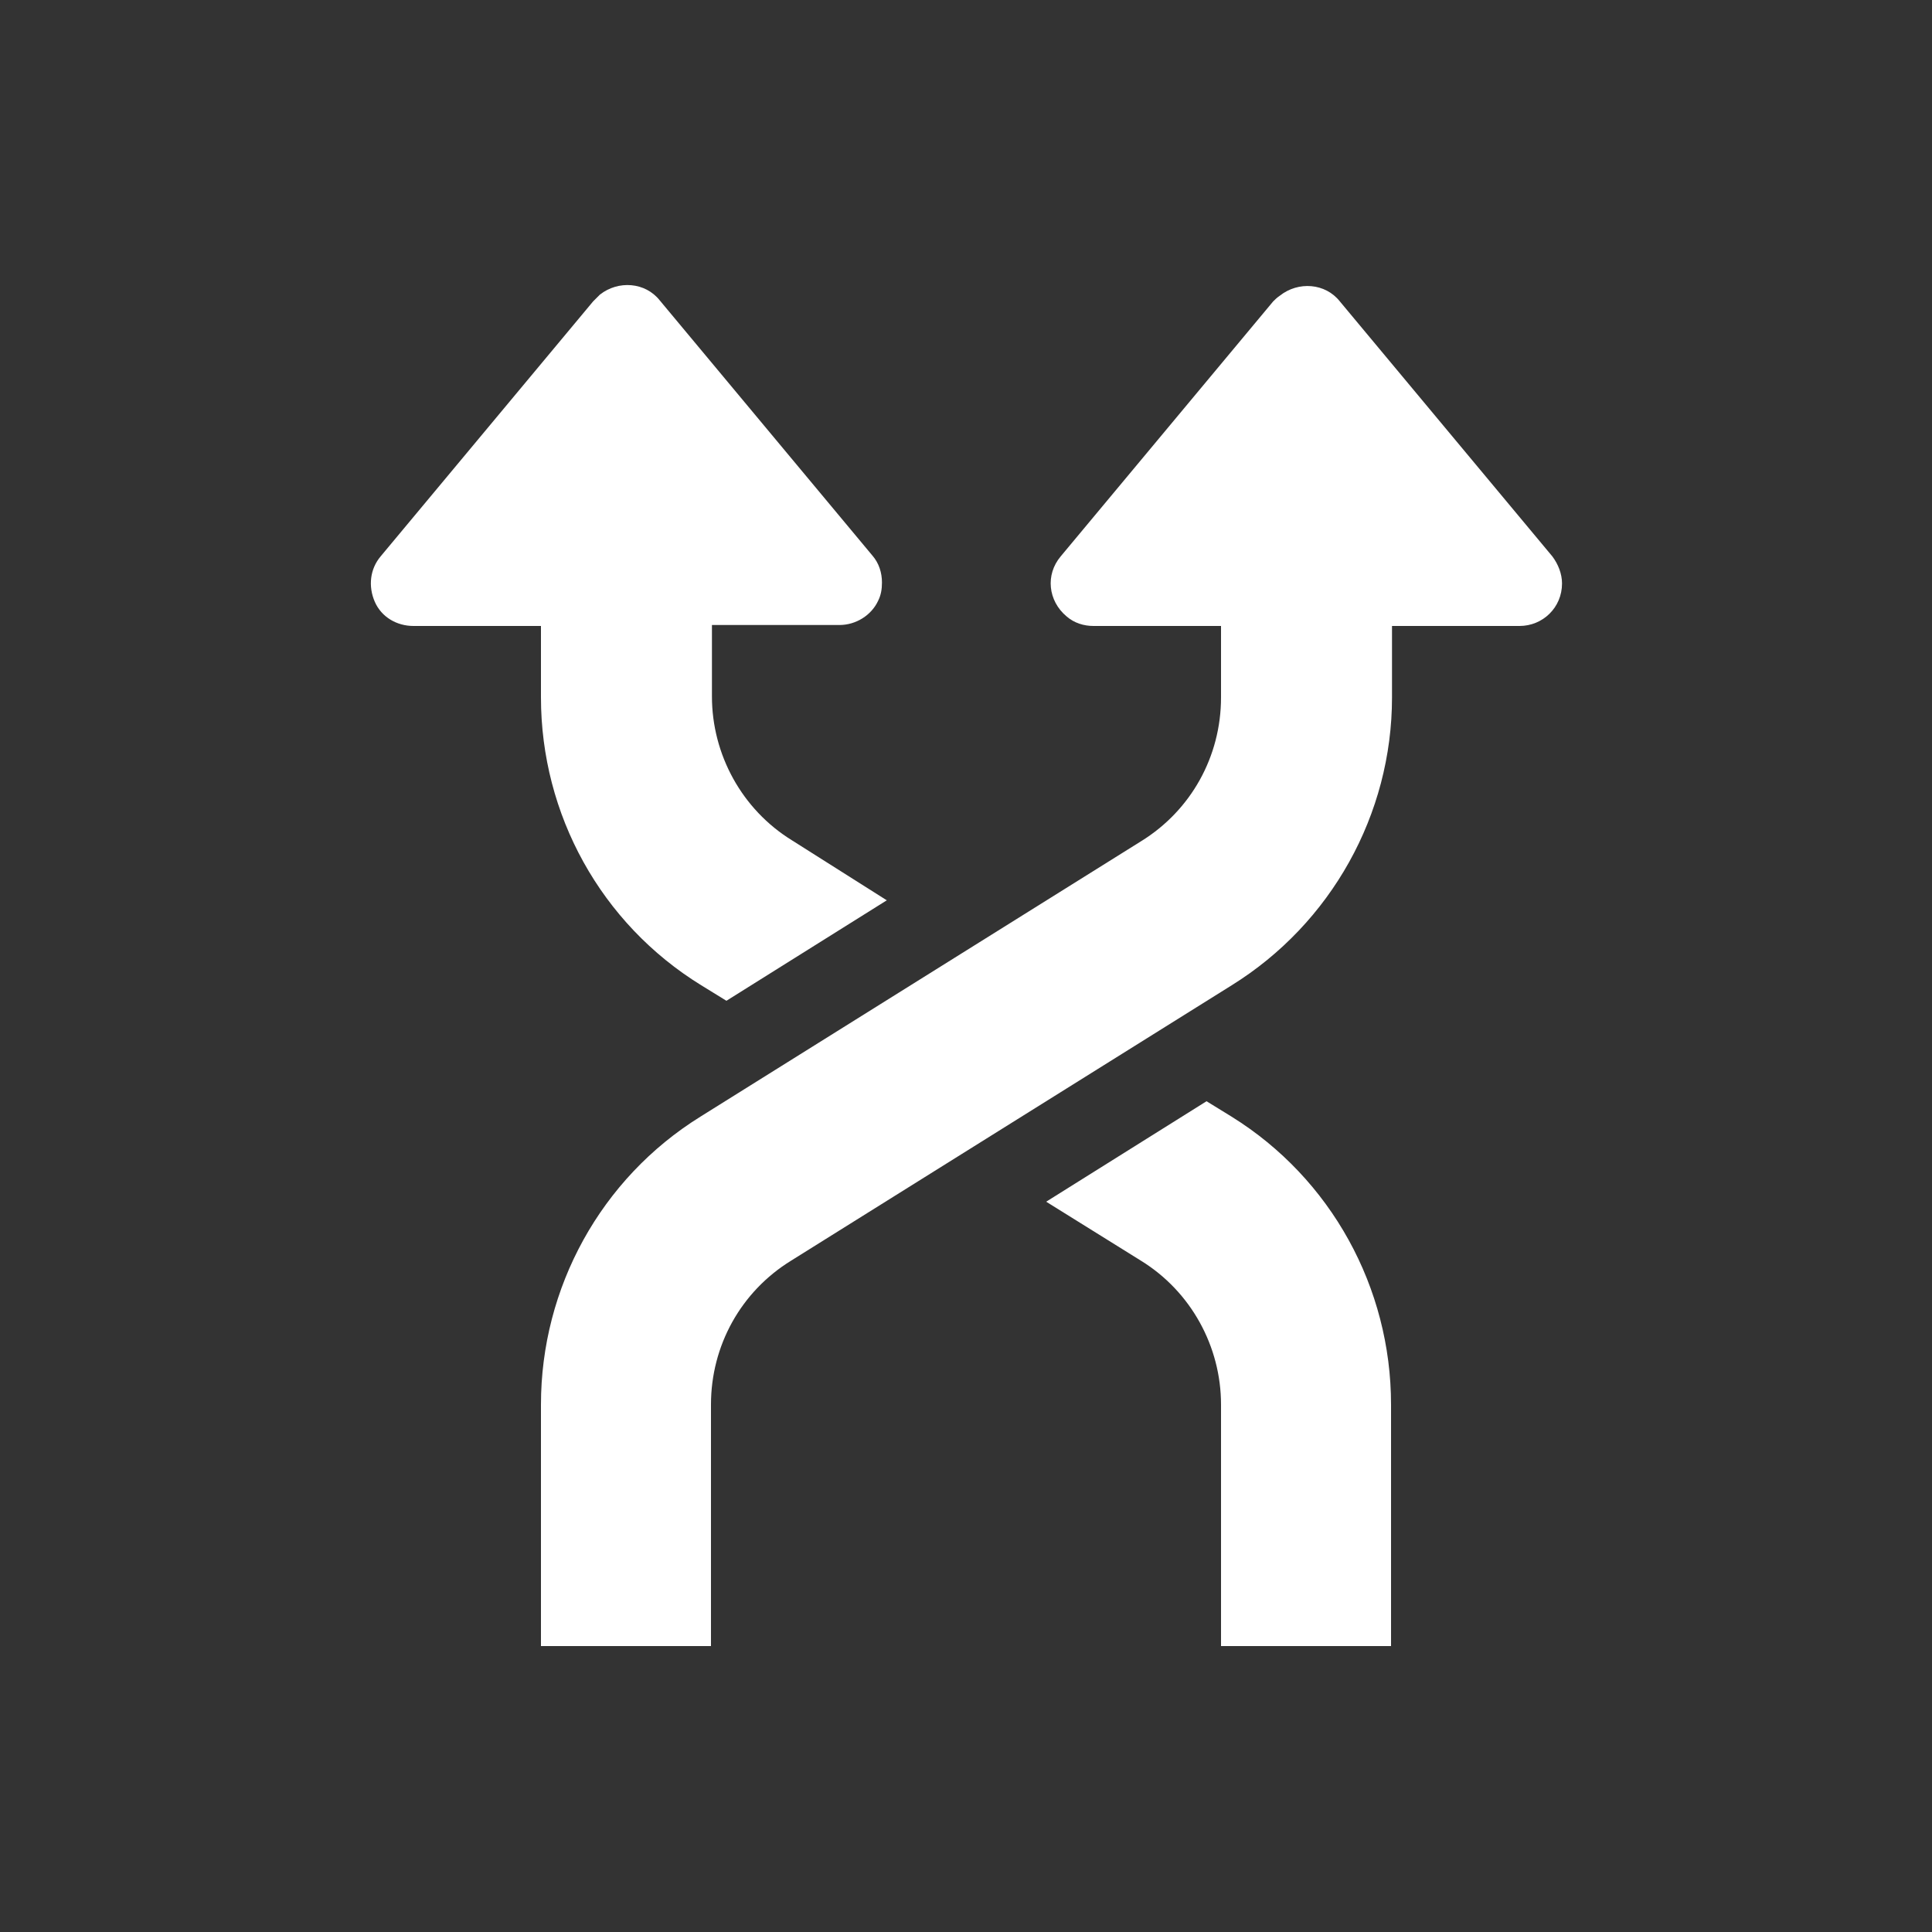
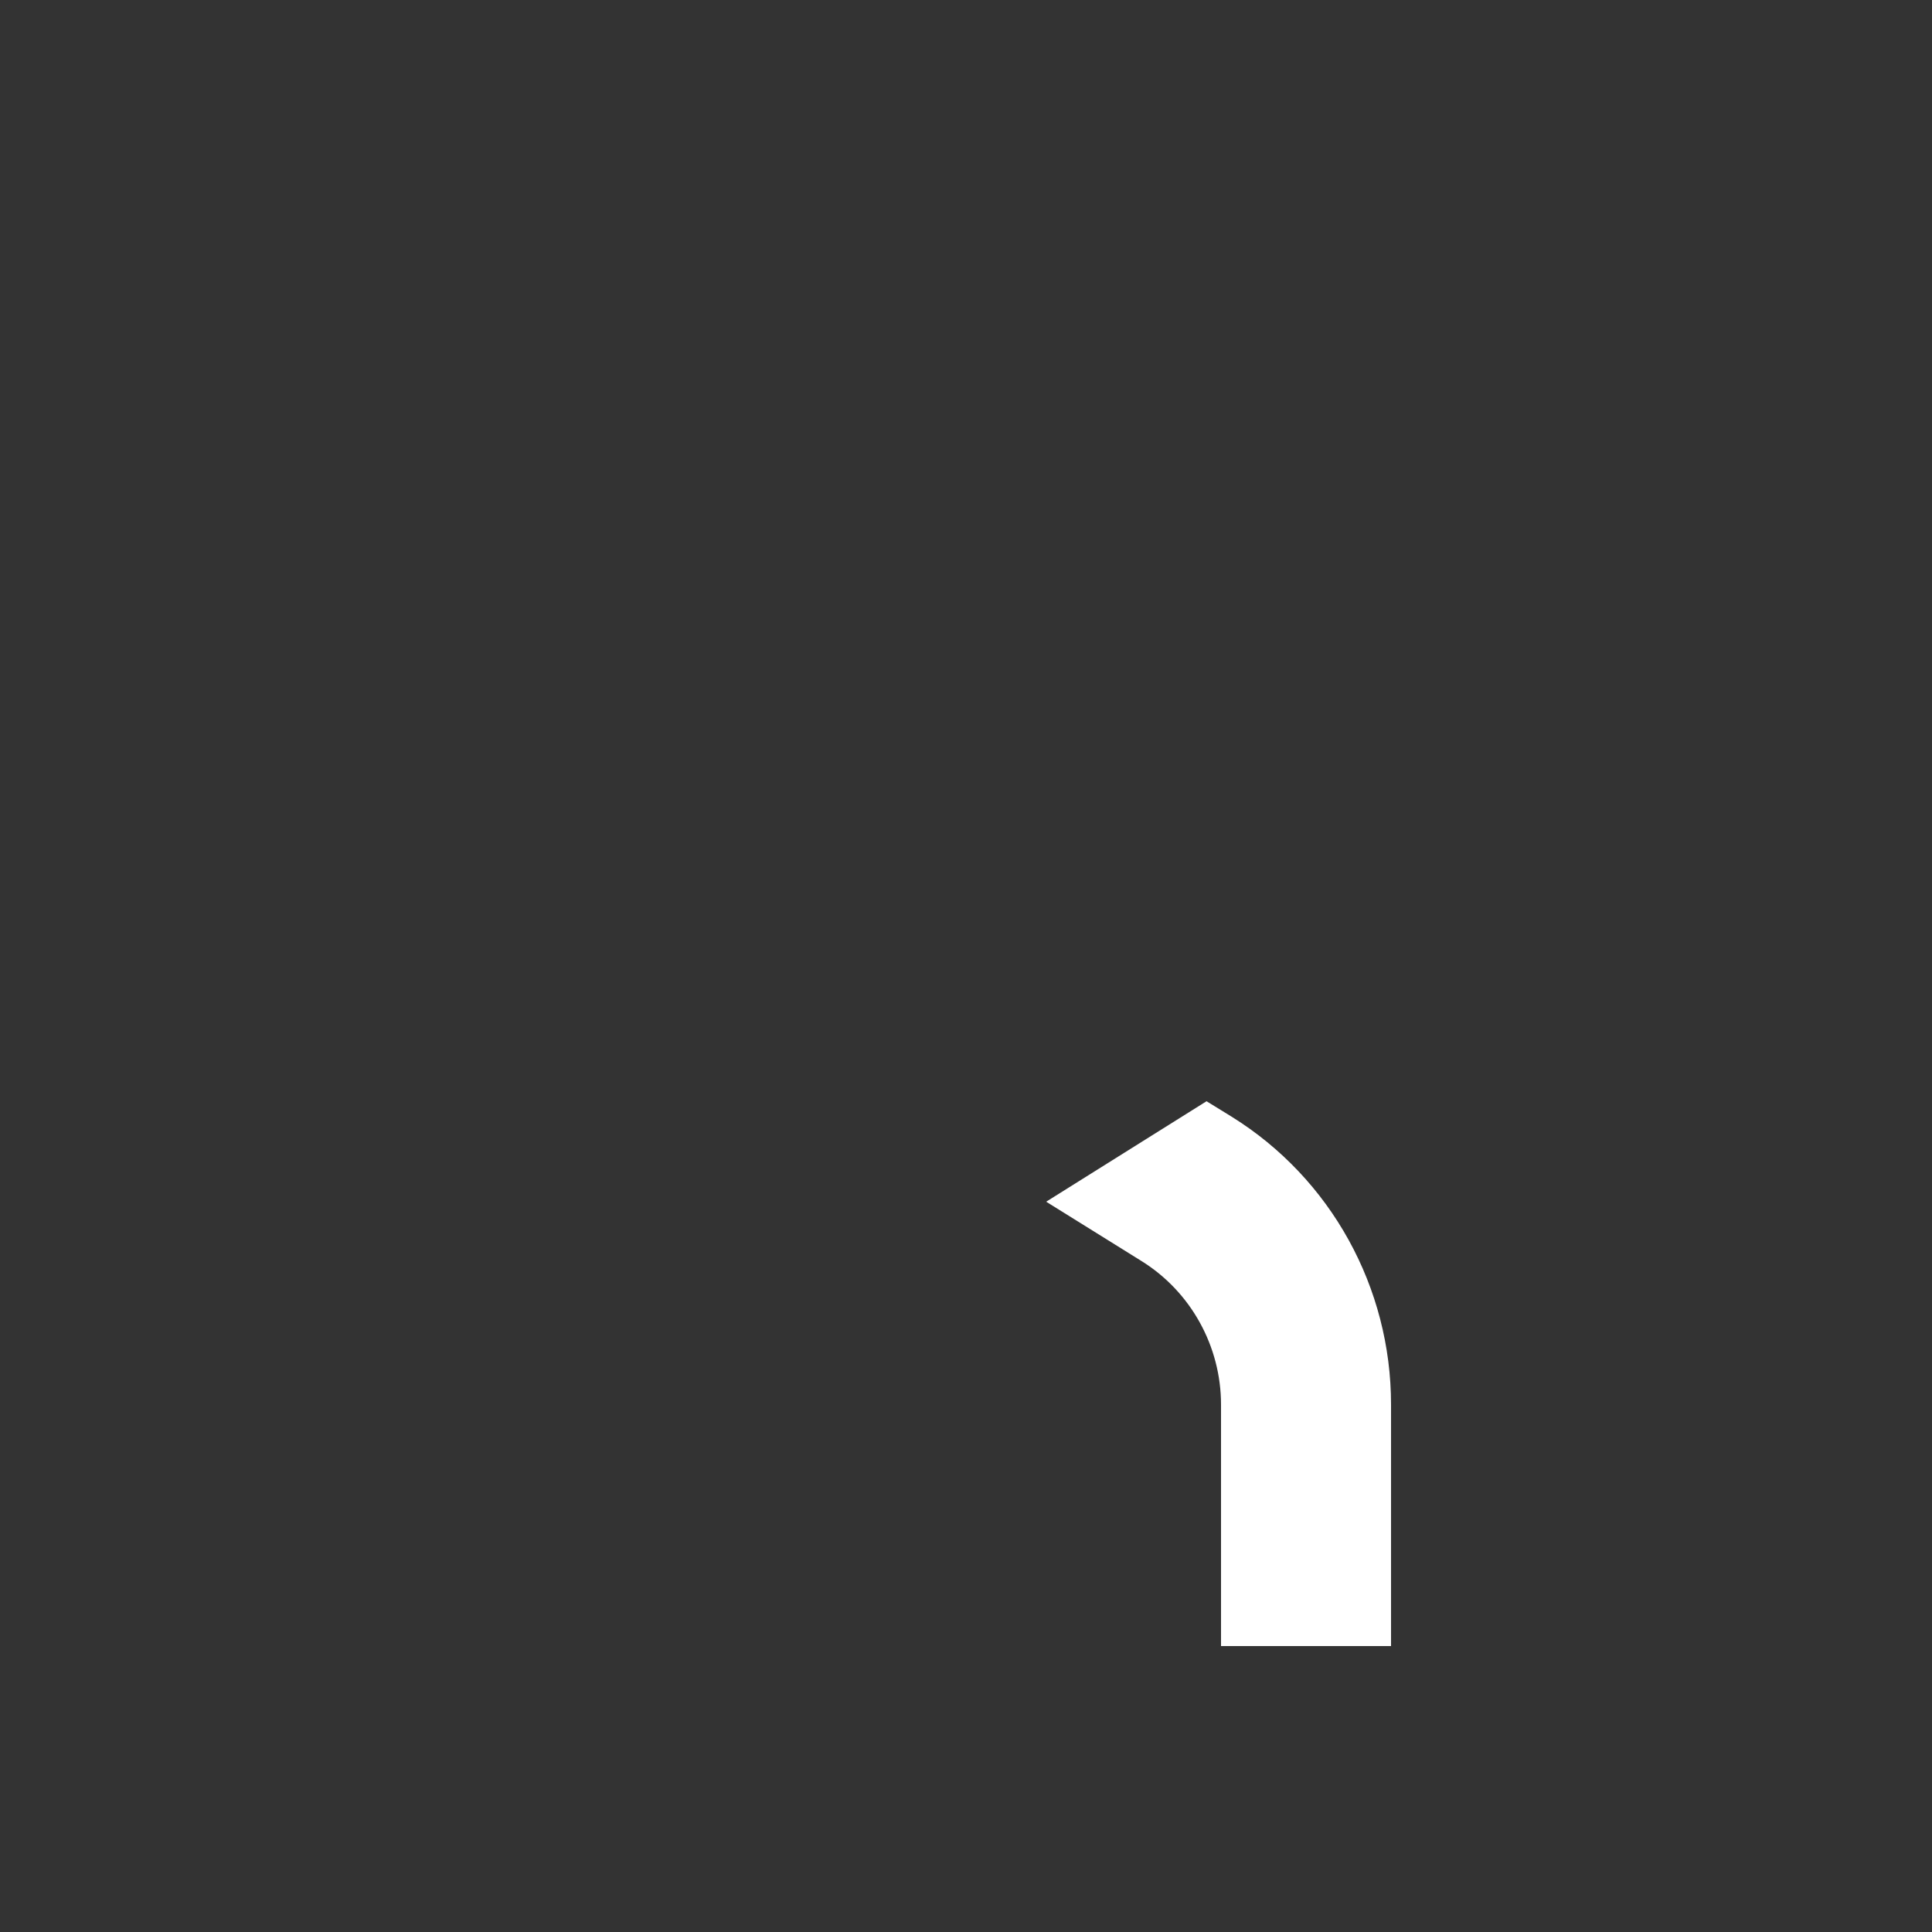
<svg xmlns="http://www.w3.org/2000/svg" version="1.1" id="Livello_1" x="0px" y="0px" viewBox="0 0 200 200" style="enable-background:new 0 0 200 200;" xml:space="preserve">
  <rect x="0" y="0" width="200" height="200" fill="#333333" stroke="none" />
  <style type="text/css">
	.st0{fill:#FFFFFF;}
</style>
-   <path class="st0" d="M131.8,31.2l-22,26.4c-1.6,1.9-1.3,4.6,0.6,6.2c0.8,0.7,1.8,1,2.8,1h13.2v7.4c0,6.1-3.1,11.7-8.3,14.9  l-45.6,28.5C62.2,122,56,133.3,56,145.4v25h17.6v-25c0-6.1,3.1-11.7,8.3-14.9l45.6-28.5c10.3-6.4,16.6-17.7,16.6-29.8v-7.4h13.2  c2.4,0,4.4-1.9,4.4-4.4c0-1-0.4-2-1-2.8l-22-26.4c-1.5-1.9-4.3-2.1-6.2-0.6C132.2,30.8,132,31,131.8,31.2L131.8,31.2z" />
-   <path class="st0" d="M61.4,31.2l-22,26.4c-1.1,1.3-1.3,3.1-0.6,4.7c0.7,1.6,2.3,2.5,4,2.5H56v7.4c0,12.1,6.2,23.4,16.6,29.8l2.6,1.6  l16.6-10.4l-9.8-6.2c-5.2-3.2-8.3-8.9-8.3-14.9v-7.4h13.2c1.7,0,3.3-1,4-2.5c0.3-0.6,0.4-1.2,0.4-1.9c0-1-0.3-2-1-2.8l-22-26.4  c-1.5-1.9-4.3-2.1-6.2-0.6C61.8,30.8,61.6,31,61.4,31.2L61.4,31.2z" />
  <path class="st0" d="M108.3,124.4l9.8,6.1c5.2,3.2,8.3,8.9,8.3,14.9v25H144v-25c0-12.1-6.2-23.4-16.5-29.8l-2.6-1.6L108.3,124.4z" />
</svg>